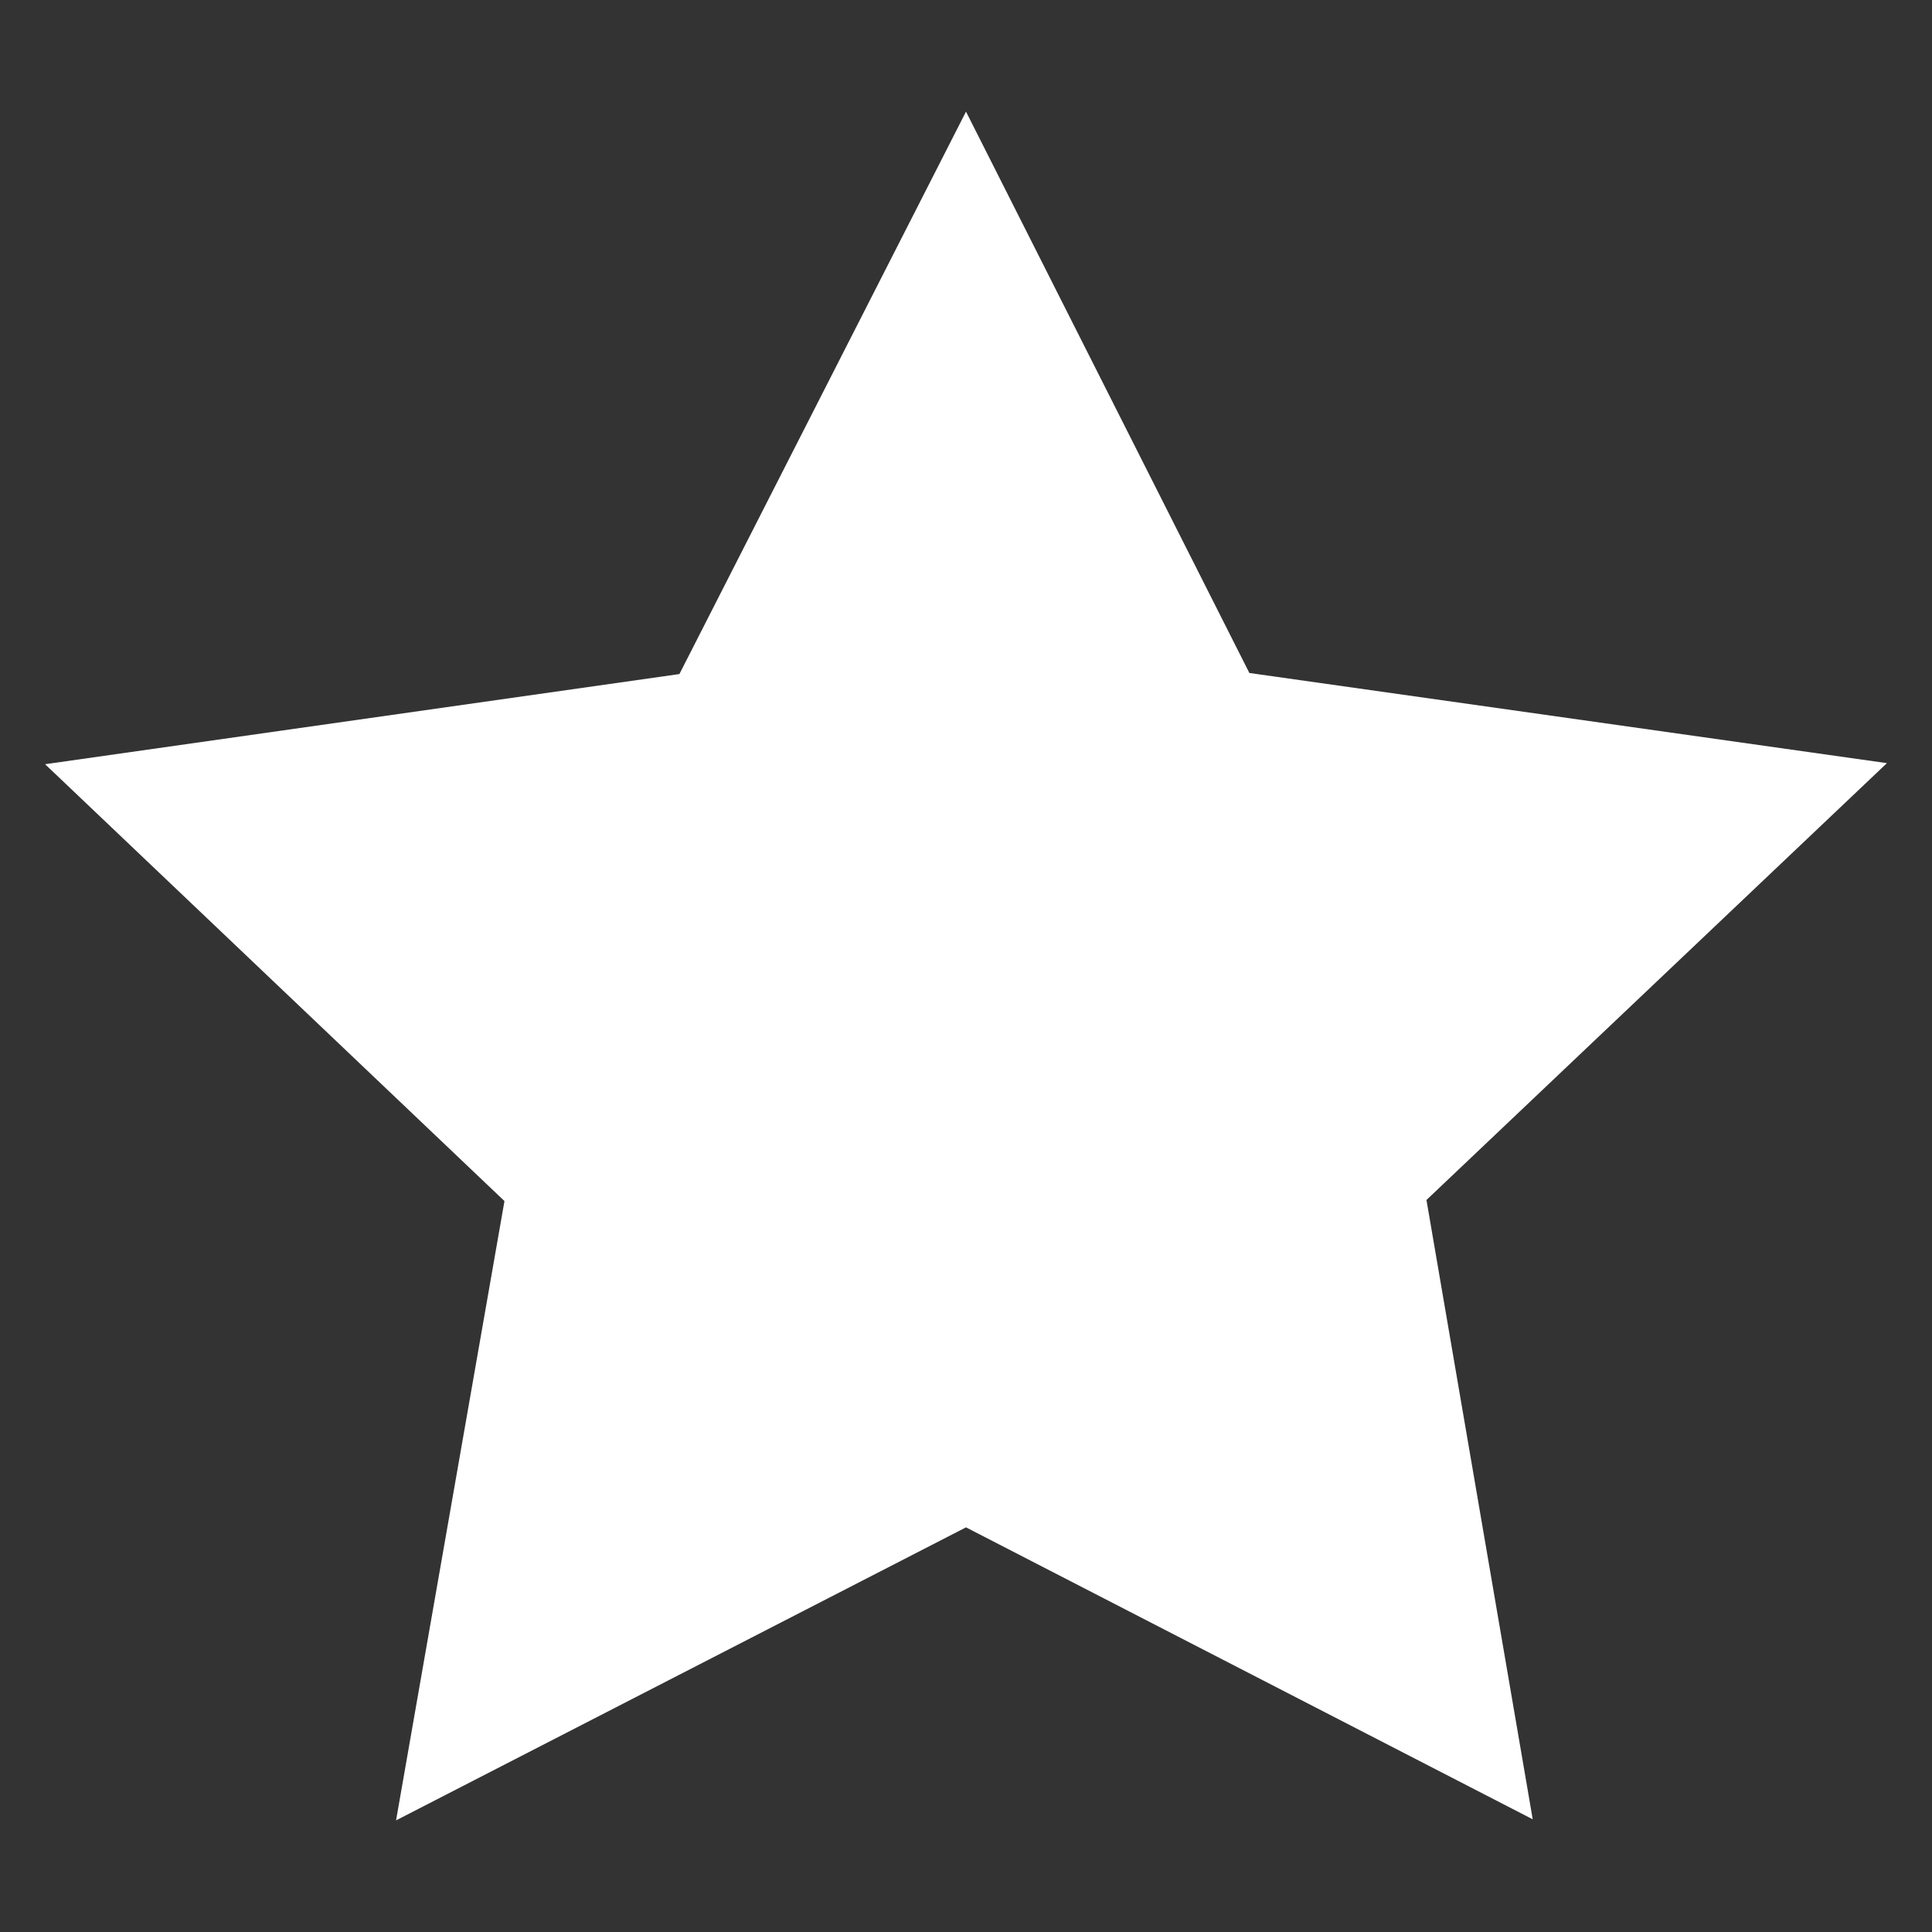
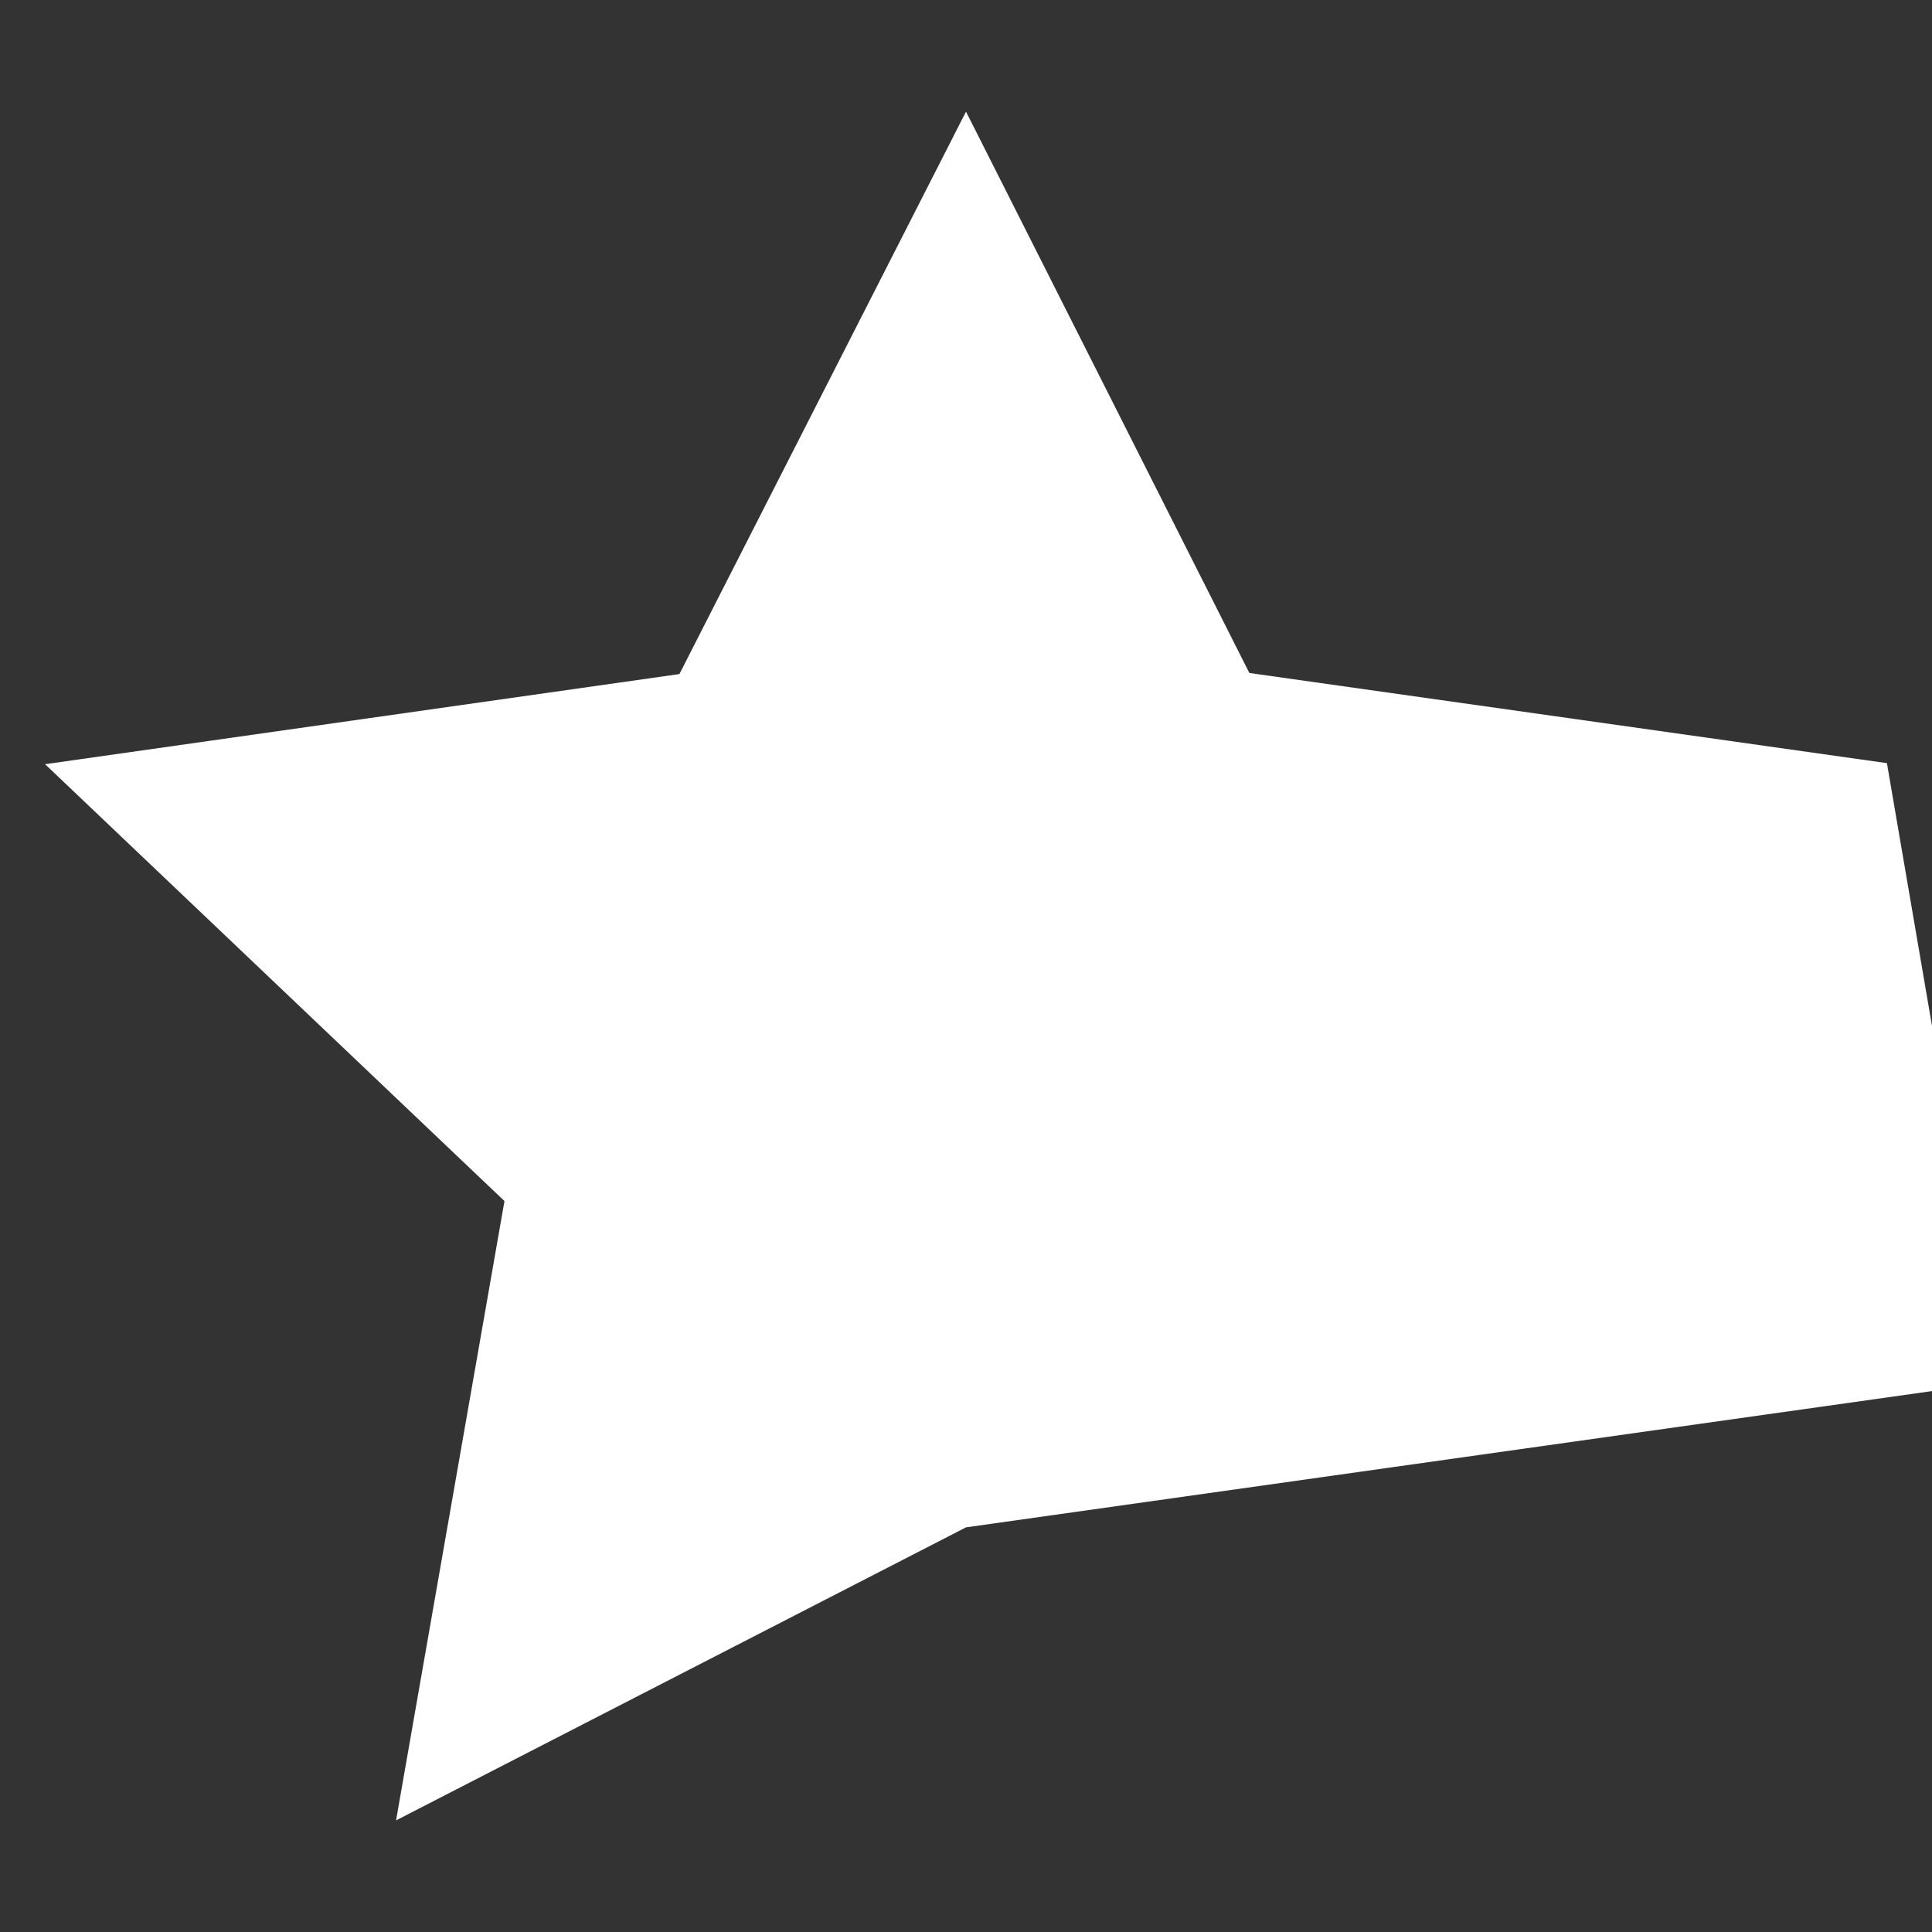
<svg xmlns="http://www.w3.org/2000/svg" version="1.0" x="0px" y="0px" viewBox="0 0 180 180" style="enable-background:new 0 0 180 180;" xml:space="preserve">
  <rect x="0" y="0" width="180" height="180" fill="#333333" stroke="none" />
-   <path style="fill:#FFFFFF;" d="M90,10.4l26.4,52.3l59.4,8.4l-42.9,40.7l9.9,57.7L90,142.3l-53.1,27.3L47,111.9  L4.2,71.2l59.1-8.4L90,10.4z" />
+   <path style="fill:#FFFFFF;" d="M90,10.4l26.4,52.3l59.4,8.4l9.9,57.7L90,142.3l-53.1,27.3L47,111.9  L4.2,71.2l59.1-8.4L90,10.4z" />
</svg>